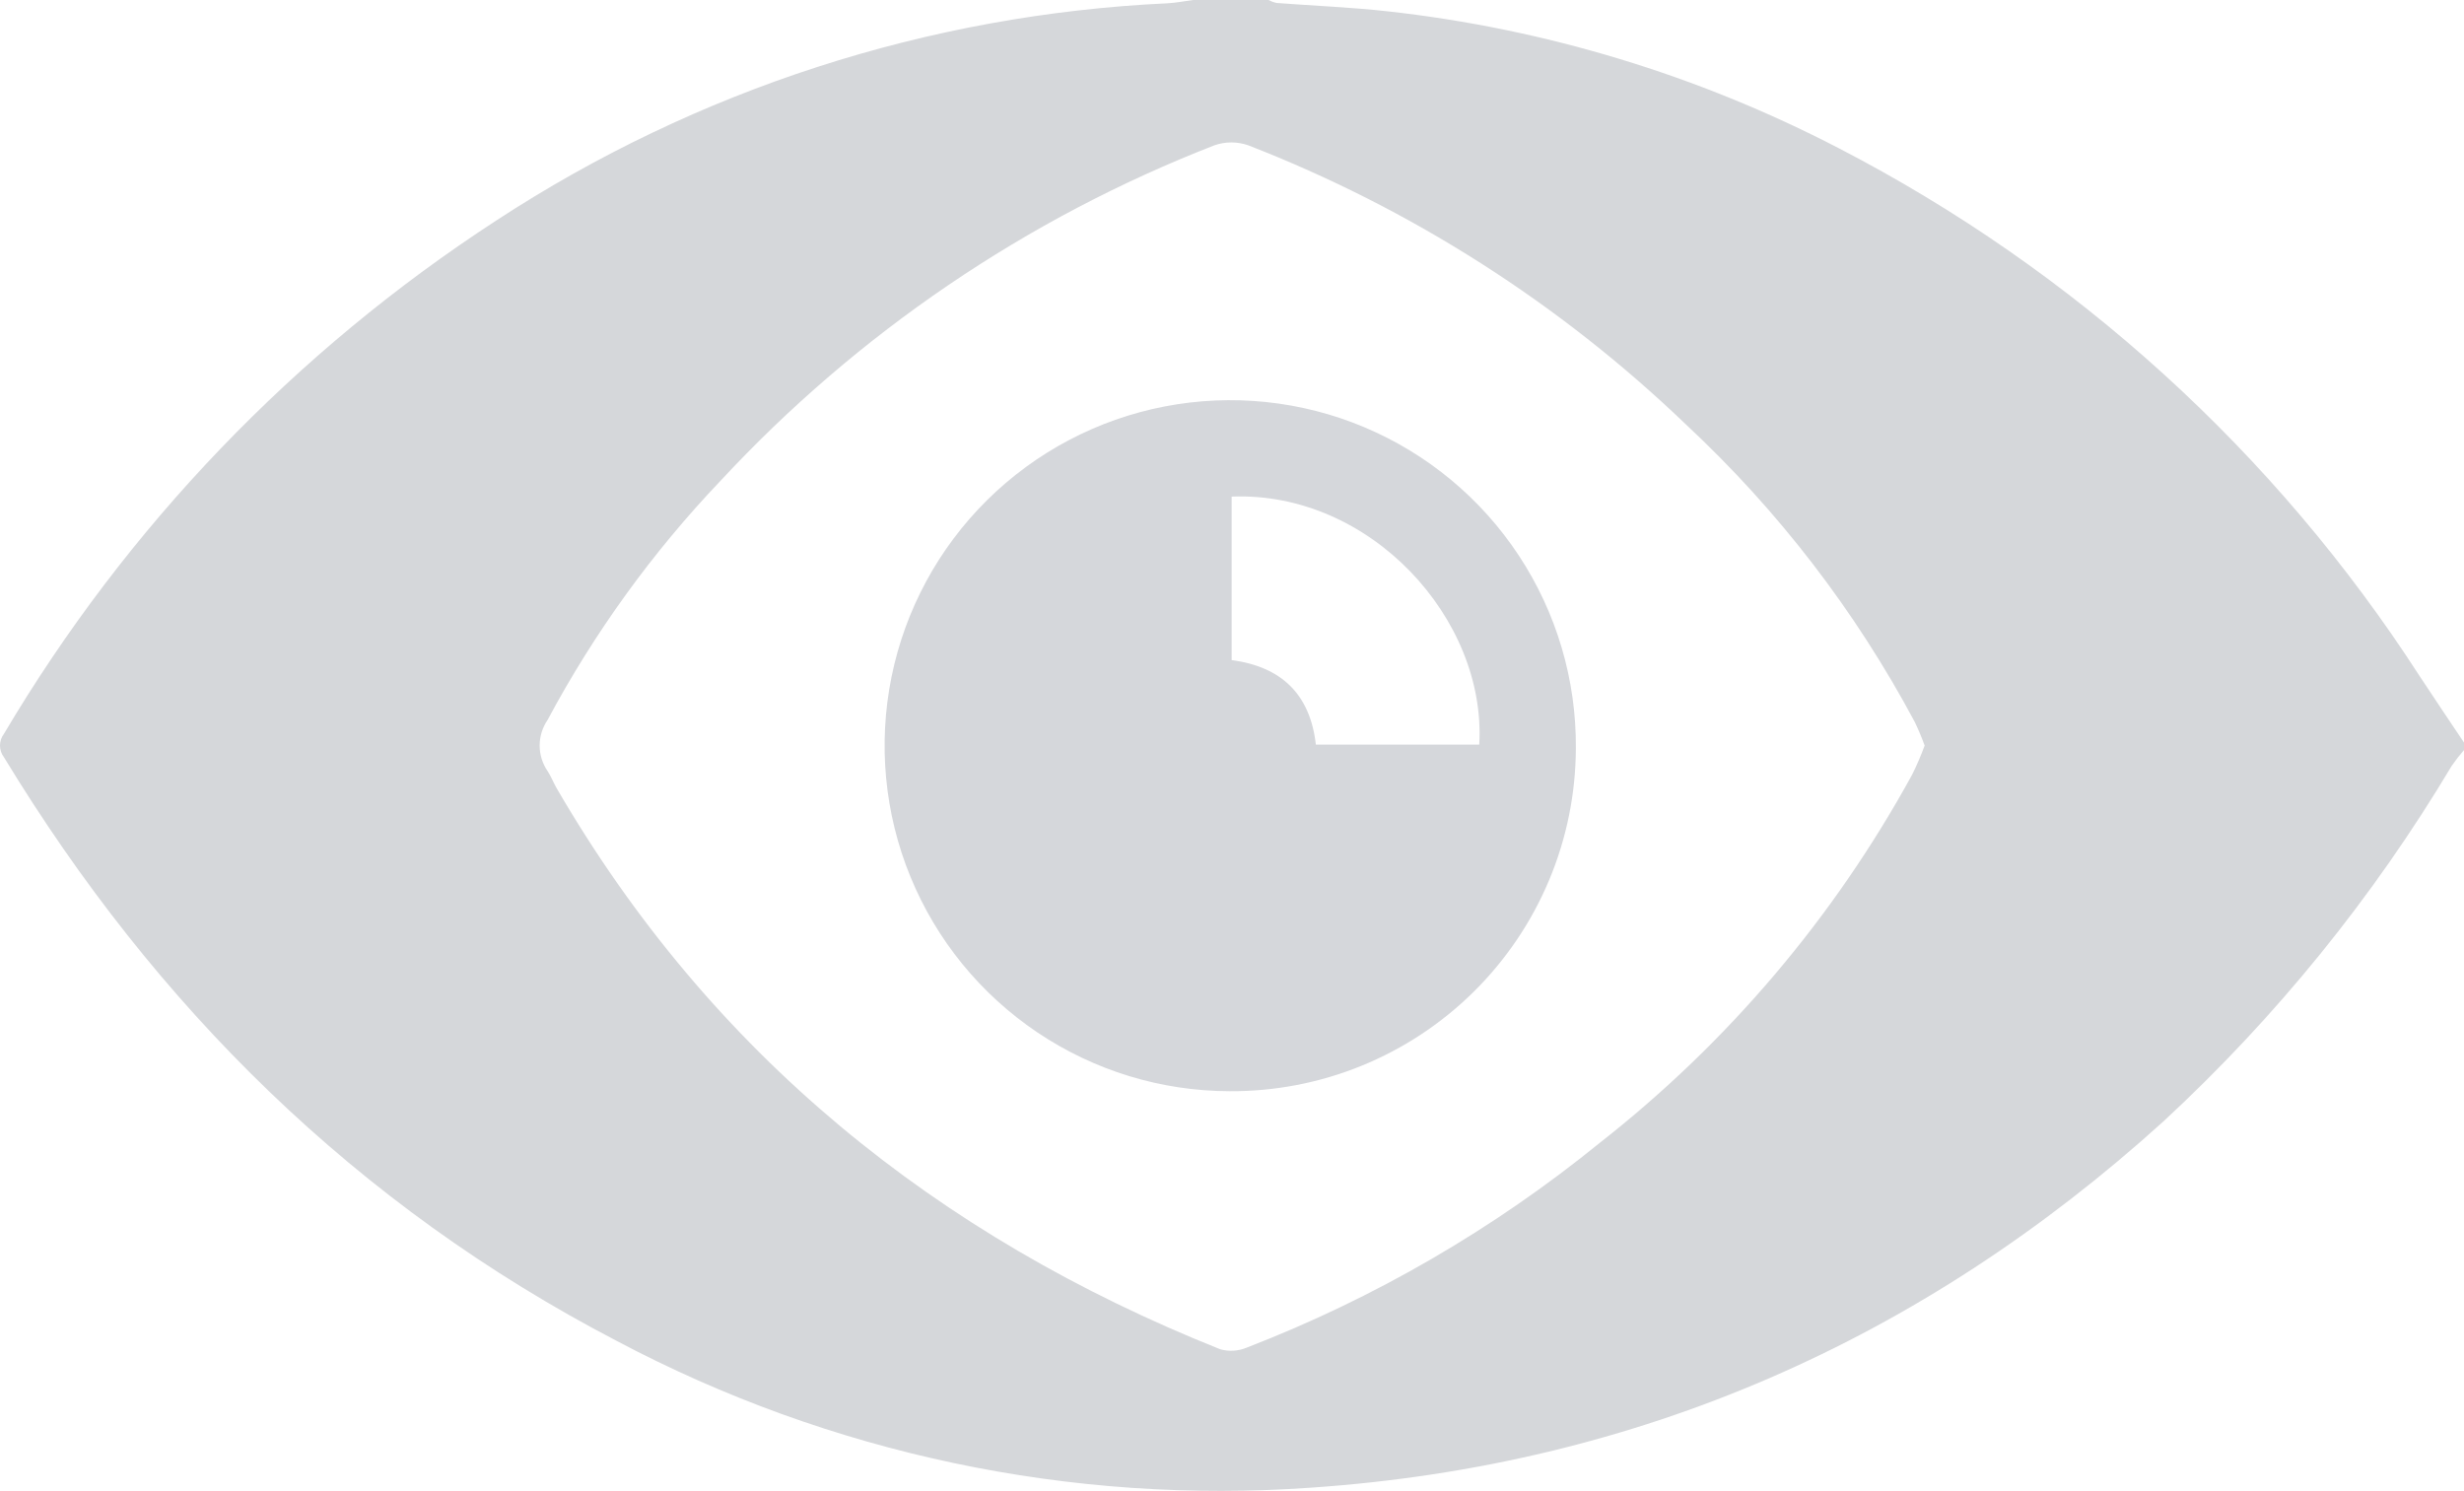
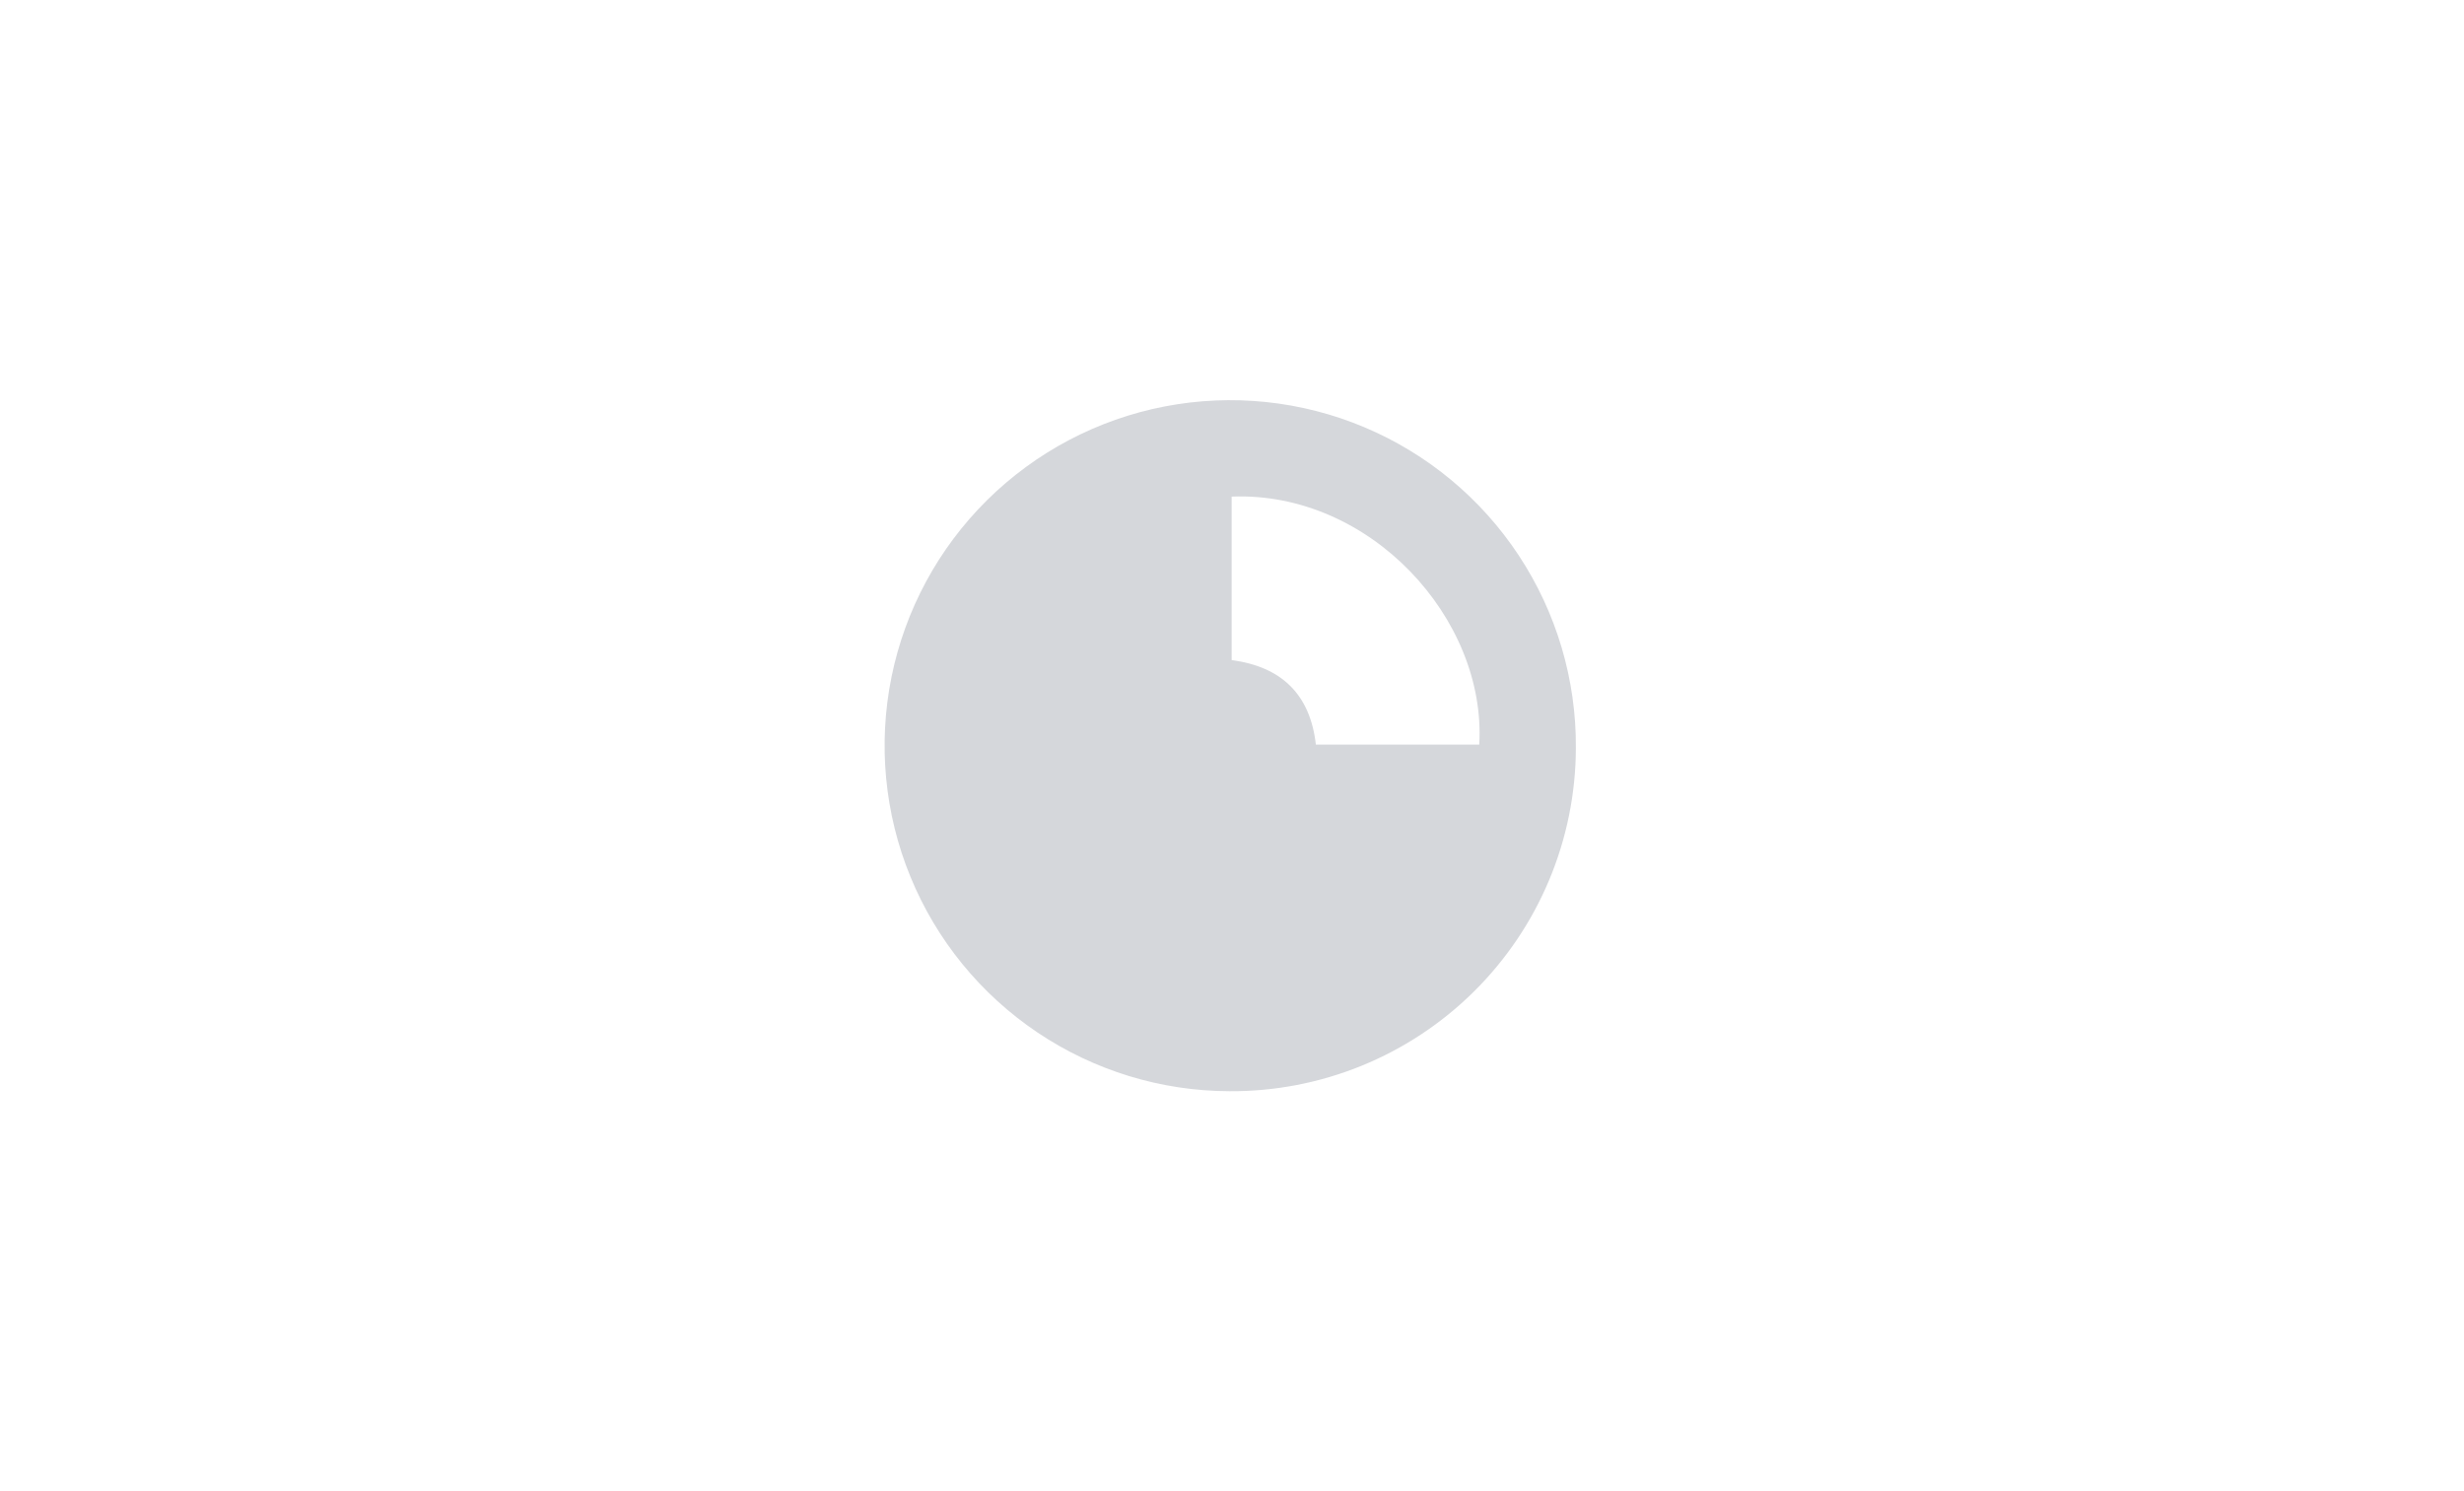
<svg xmlns="http://www.w3.org/2000/svg" viewBox="0 0 466.00 282.00" data-guides="{&quot;vertical&quot;:[],&quot;horizontal&quot;:[]}">
-   <path fill="#d5d7da" stroke="none" fill-opacity="1" stroke-width="1" stroke-opacity="1" id="tSvgc71f073ffd" title="Path 1" d="M225.654 0C230.408 0 235.162 0 239.916 0C240.399 0.266 240.92 0.456 241.461 0.564C248.443 1.099 255.456 1.367 262.408 2.139C292.173 5.433 321.073 14.195 347.654 27.984C392.389 51.113 430.29 85.545 457.591 127.858C460.355 132.076 463.207 136.265 466 140.453C466 140.928 466 141.404 466 141.879C465.17 142.823 464.396 143.815 463.682 144.85C448.807 169.769 430.436 192.428 409.13 212.135C363.372 253.576 309.741 277.134 248.087 281.382C202.535 284.632 156.987 275.018 116.638 253.636C67.404 227.999 29.46 190.479 0.758 143.246C0.267 142.607 0 141.824 0 141.018C0 140.212 0.267 139.428 0.758 138.79C23.917 99.682 55.794 66.448 93.907 41.678C131.776 16.919 175.583 2.743 220.781 0.624C222.474 0.535 224.049 0.208 225.654 0ZM363.996 141.018C363.449 139.501 362.824 138.014 362.124 136.562C350.923 115.573 336.325 96.581 318.922 80.357C295.062 57.433 266.897 39.461 236.053 27.479C233.994 26.766 231.754 26.766 229.695 27.479C194.144 41.3 162.193 63.006 136.248 90.962C123.366 104.492 112.371 119.701 103.564 136.175C102.585 137.601 102.062 139.289 102.062 141.018C102.062 142.746 102.585 144.435 103.564 145.86C104.218 146.84 104.634 147.969 105.228 149.009C134.436 199.332 177.103 233.792 230.764 255.21C232.414 255.674 234.173 255.569 235.756 254.913C259.927 245.576 282.478 232.494 302.58 216.146C326.776 197.186 346.862 173.506 361.619 146.543C362.515 144.747 363.308 142.903 363.996 141.018Z" />
  <path fill="#d5d7db" stroke="none" fill-opacity="1" stroke-width="1" stroke-opacity="1" id="tSvg12e4befe5d5" title="Path 2" d="M232.517 206.402C219.575 206.372 206.933 202.502 196.193 195.282C185.452 188.061 177.098 177.816 172.187 165.844C167.277 153.871 166.032 140.711 168.609 128.031C171.187 115.35 177.472 103.72 186.667 94.614C195.863 85.508 207.555 79.336 220.262 76.881C232.969 74.425 246.119 75.796 258.046 80.82C269.974 85.843 280.141 94.294 287.259 105.1C294.378 115.907 298.128 128.583 298.034 141.523C298.007 150.088 296.289 158.563 292.979 166.463C289.669 174.363 284.832 181.532 278.746 187.559C272.659 193.587 265.443 198.354 257.51 201.587C249.577 204.821 241.084 206.457 232.517 206.402ZM279.761 140.839C281.157 117.074 259.14 92.893 232.933 93.933C232.933 104.241 232.933 114.549 232.933 124.857C242.352 126.105 247.79 131.333 248.859 140.839C259.16 140.839 269.46 140.839 279.761 140.839Z" />
  <defs />
</svg>